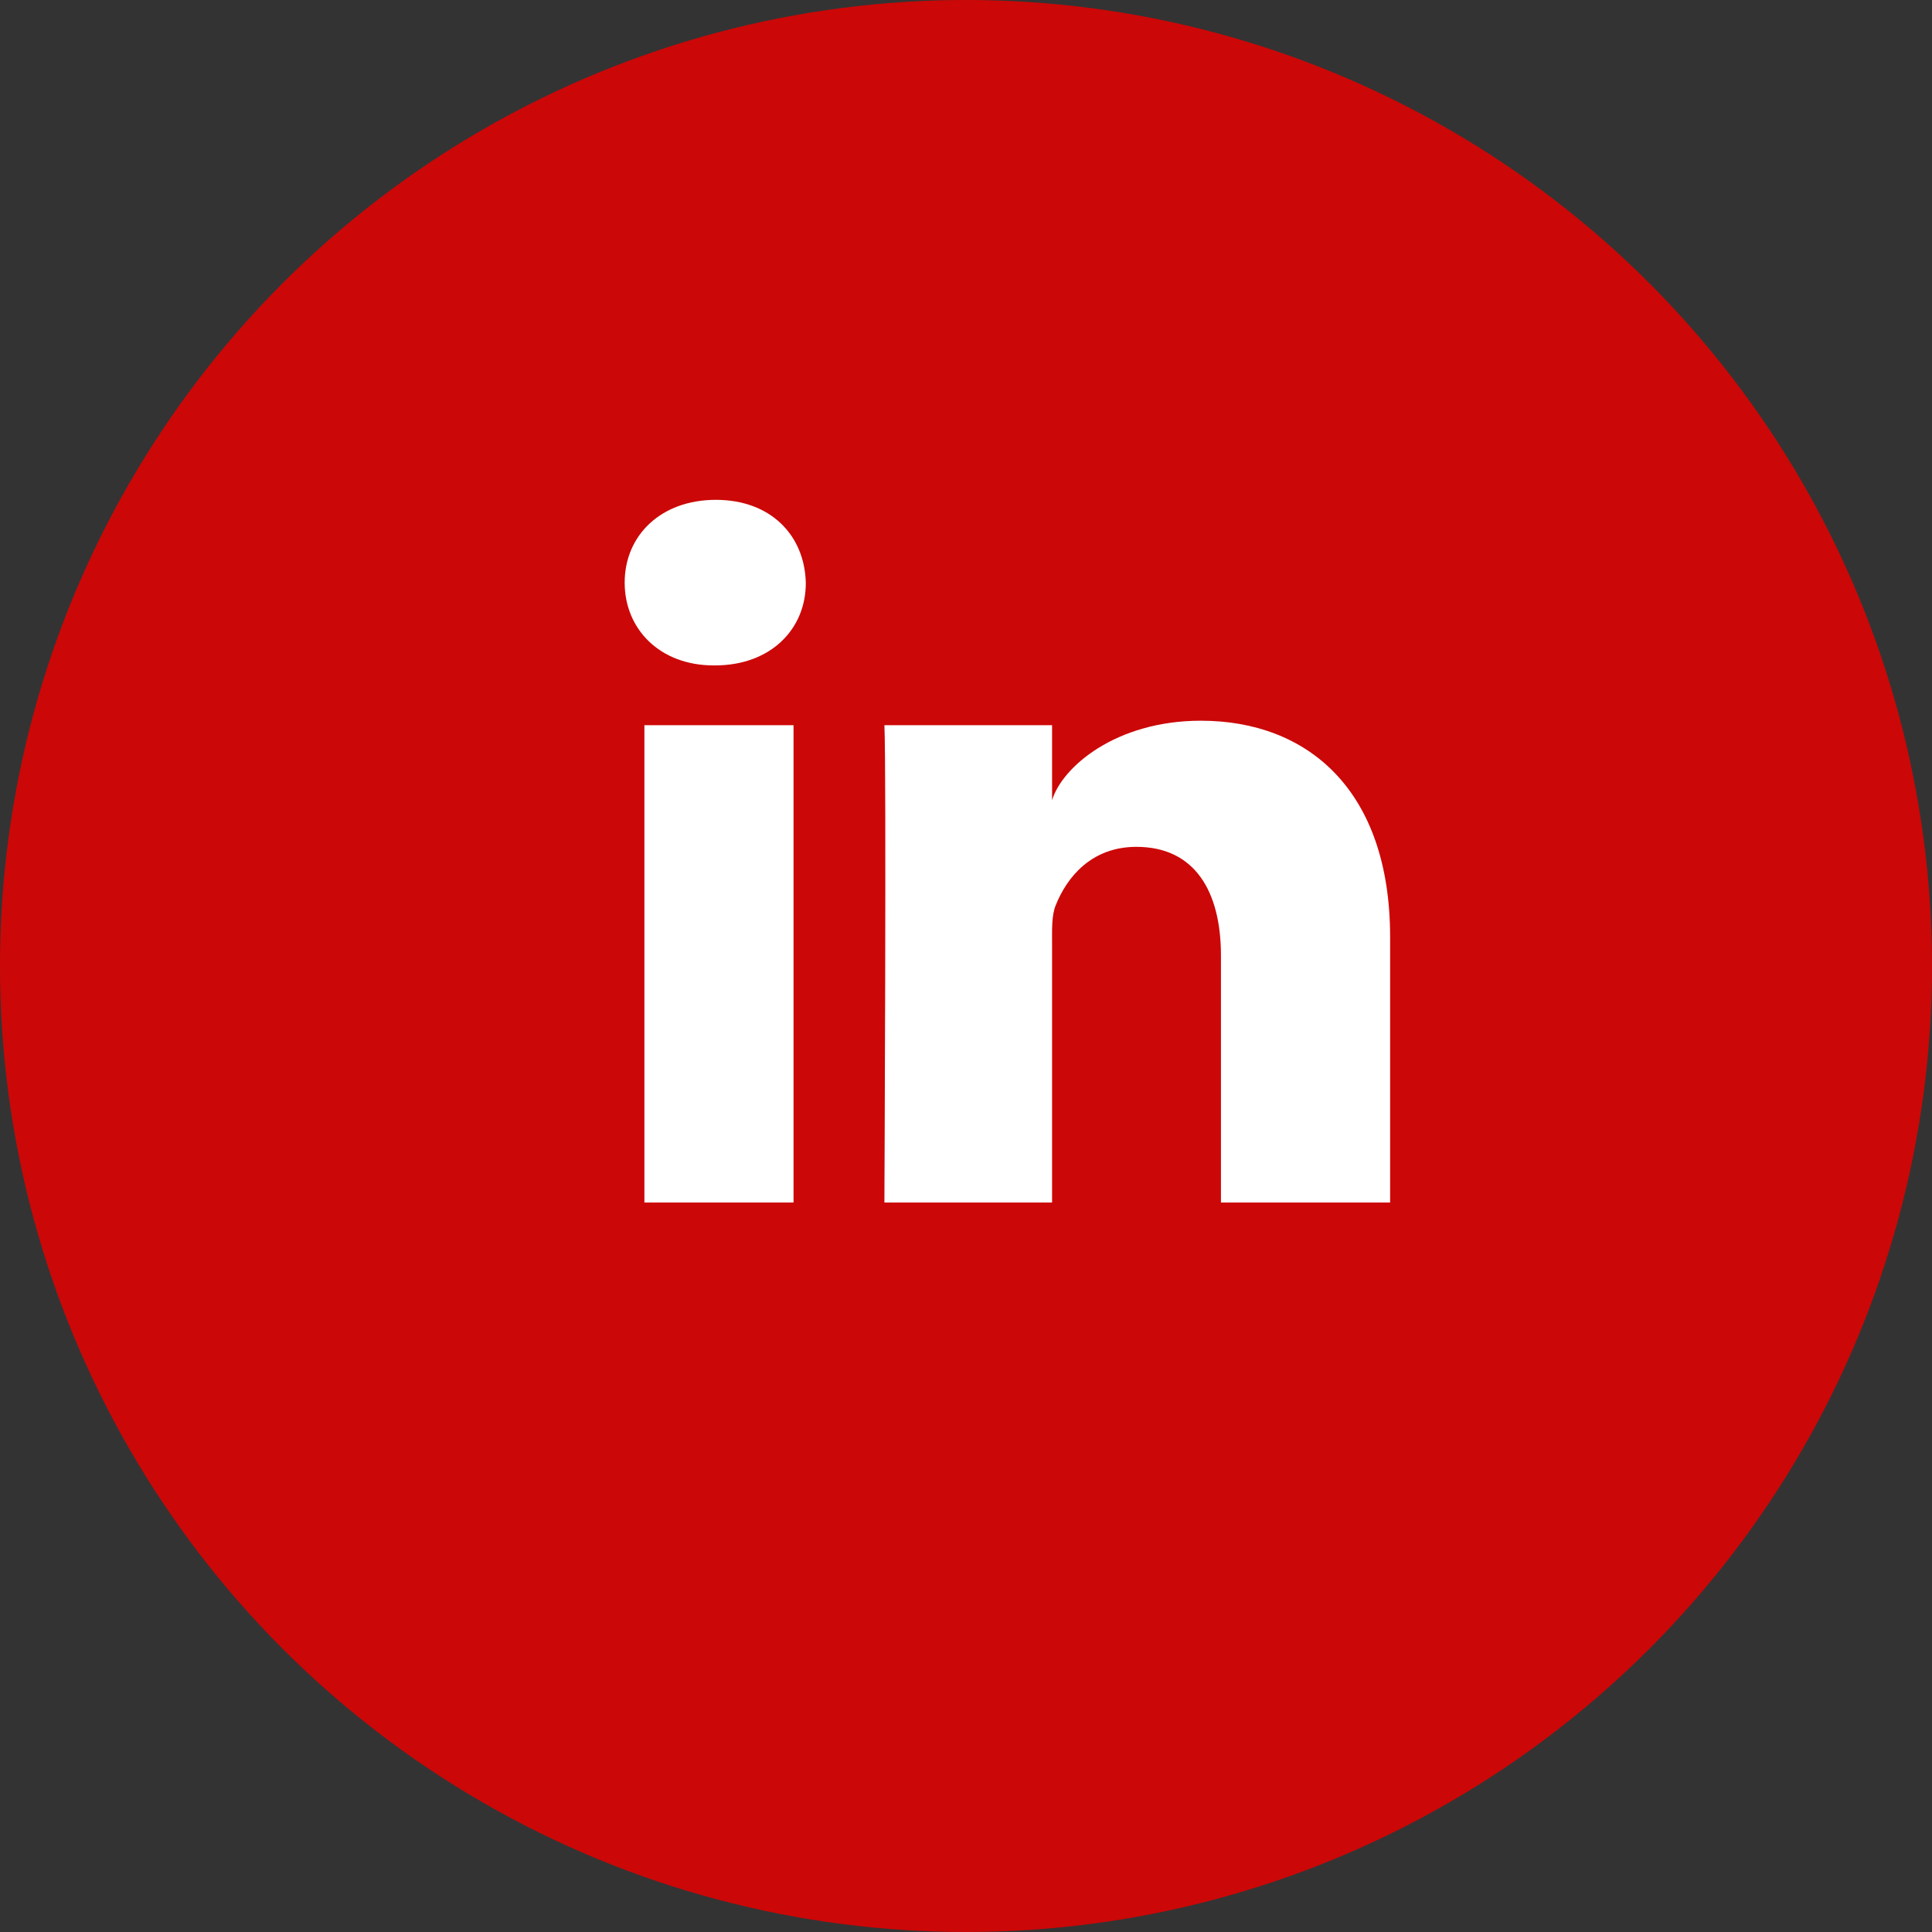
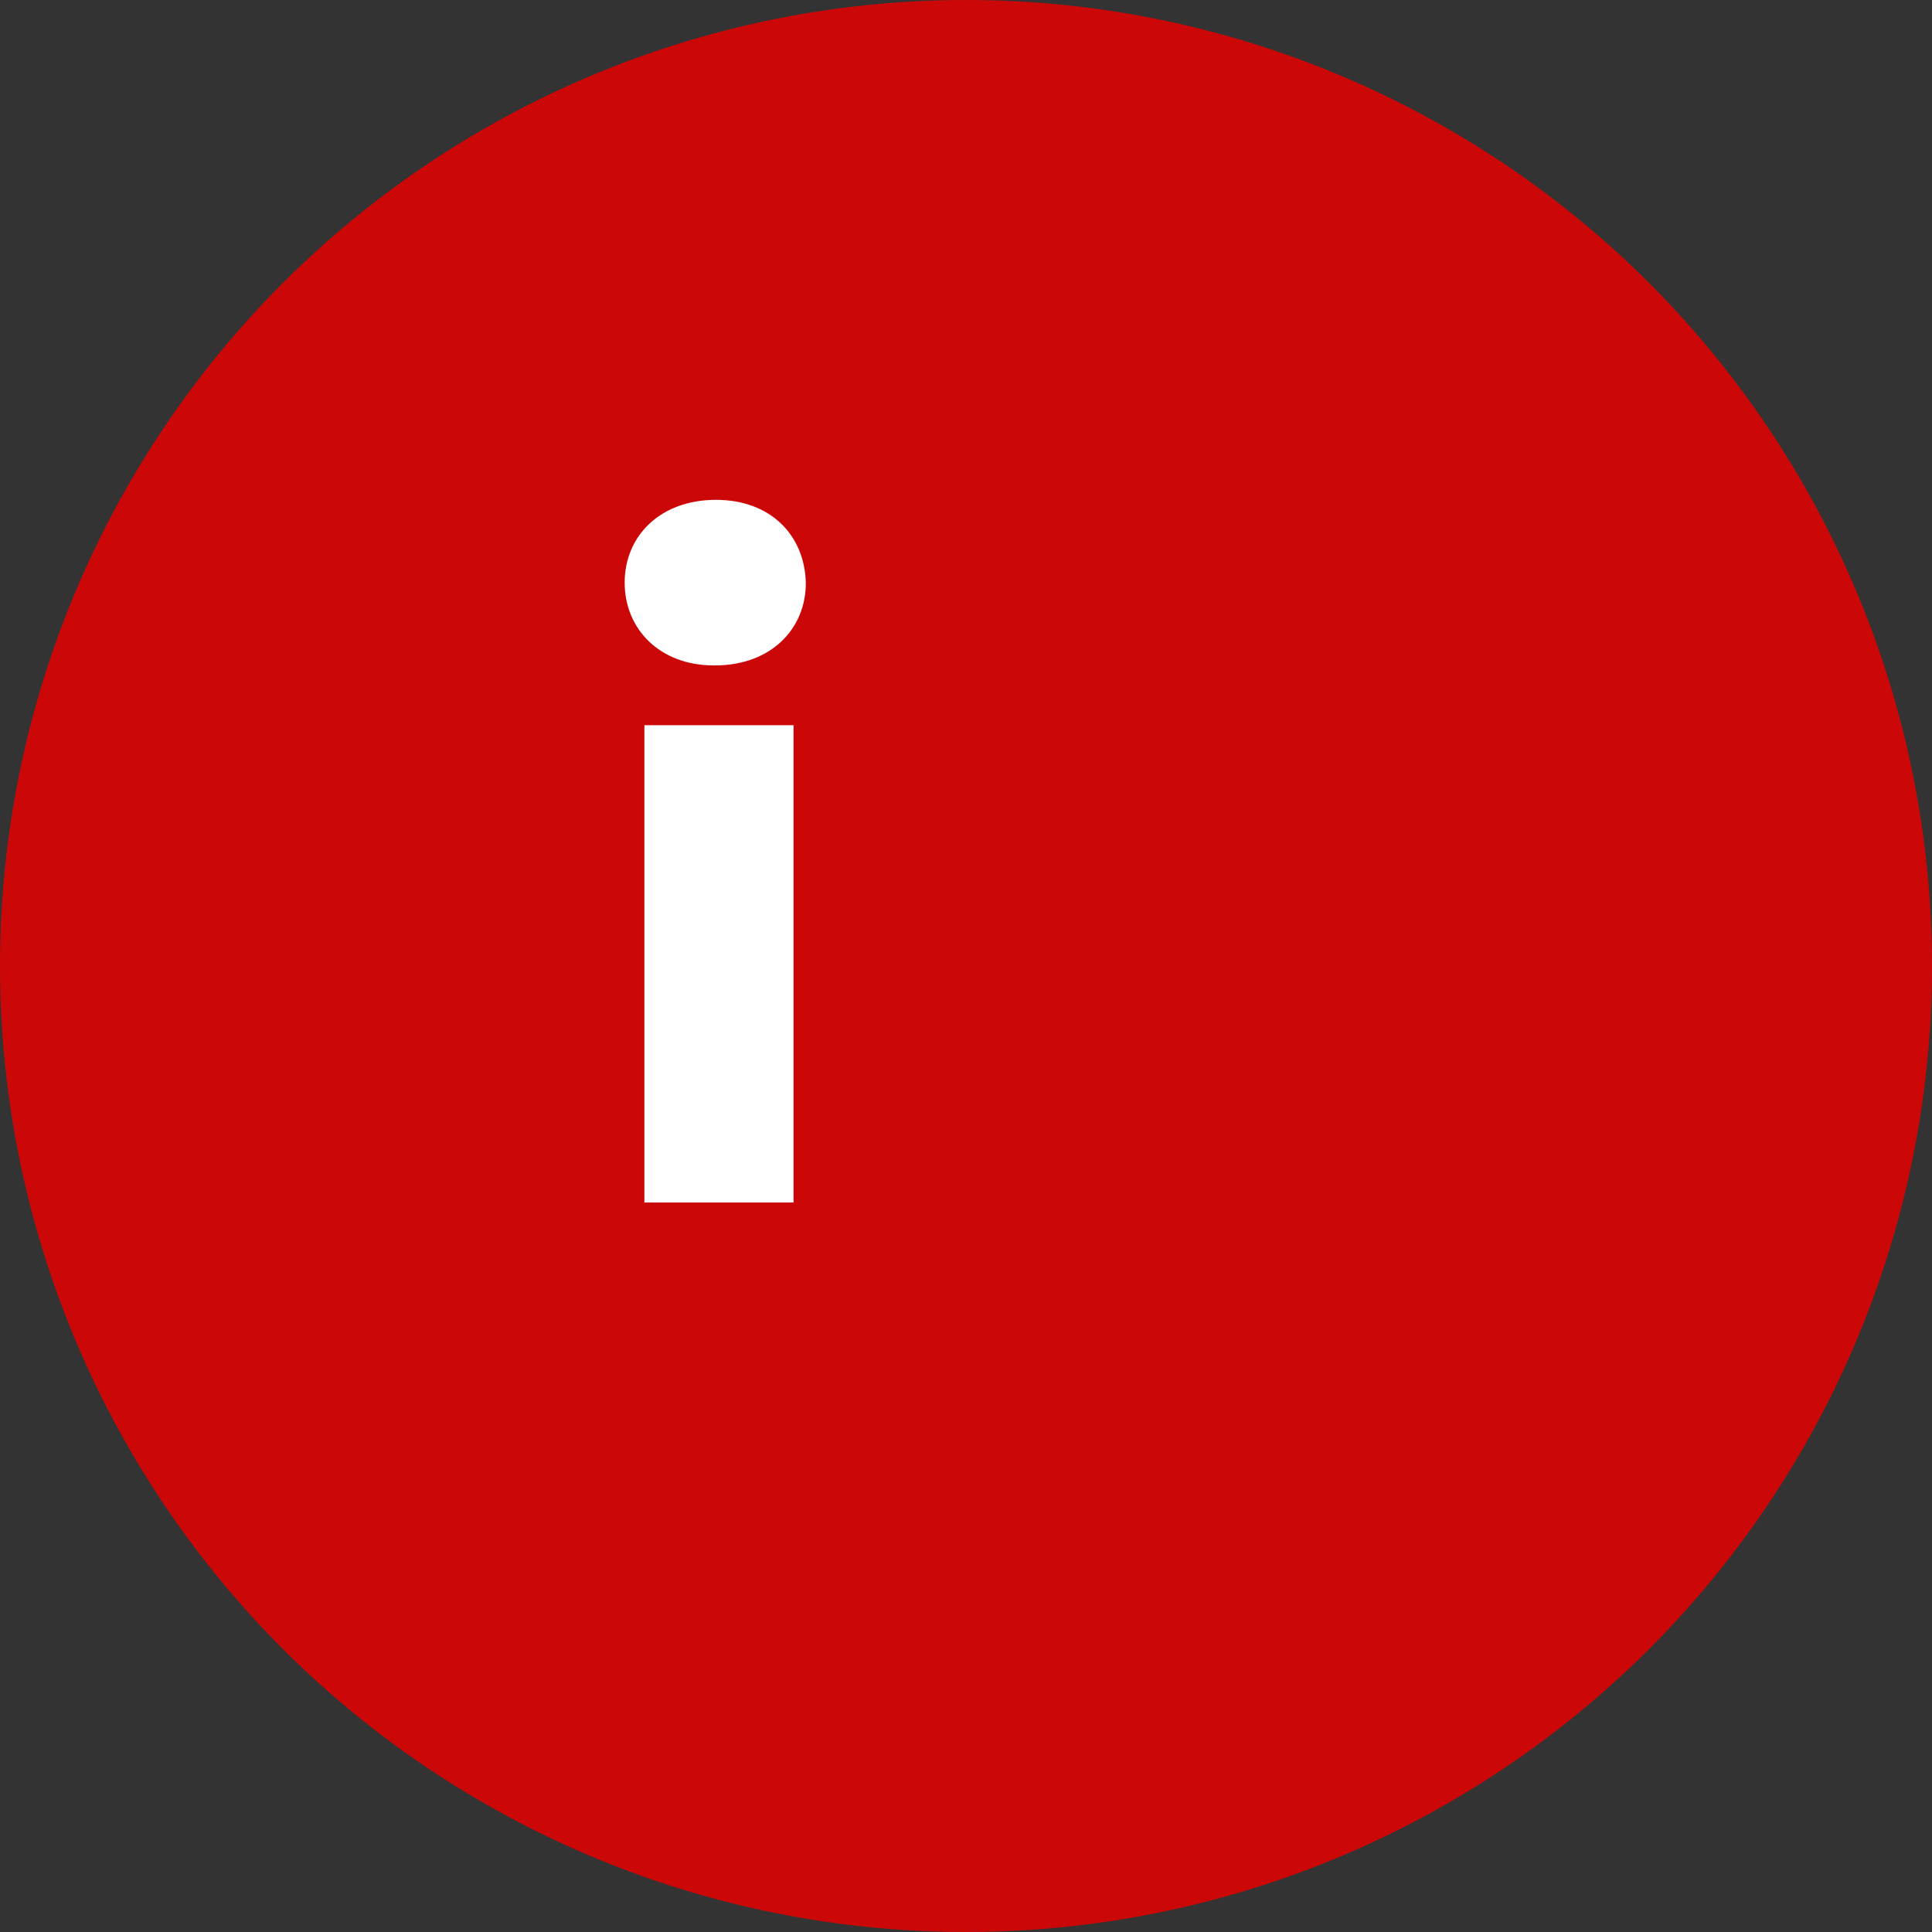
<svg xmlns="http://www.w3.org/2000/svg" xmlns:ns1="http://sodipodi.sourceforge.net/DTD/sodipodi-0.dtd" xmlns:ns2="http://www.inkscape.org/namespaces/inkscape" width="19.392mm" height="19.392mm" viewBox="0 0 19.392 19.392" version="1.1" id="svg1" xml:space="preserve">
  <rect x="0" y="0" width="19.392" height="19.392" fill="#333333" stroke="none" />
  <ns1:namedview id="namedview1" pagecolor="#ffffff" bordercolor="#000000" borderopacity="0.25" ns2:showpageshadow="2" ns2:pageopacity="0.0" ns2:pagecheckerboard="0" ns2:deskcolor="#d1d1d1" ns2:document-units="mm" ns2:zoom="1.2825338" ns2:cx="123.19364" ns2:cy="202.33385" ns2:window-width="1366" ns2:window-height="705" ns2:window-x="-8" ns2:window-y="-8" ns2:window-maximized="1" ns2:current-layer="layer1" ns2:export-bgcolor="#ffffff00" />
  <defs id="defs1" />
  <g ns2:label="Capa 1" ns2:groupmode="layer" id="layer1" transform="translate(-14.441,-37.34)">
    <circle style="fill:#cc0707;stroke:none;stroke-width:1" id="circle3" cx="24.137" cy="47.036" r="9.696" ns2:export-filename="LinkedIn.svg" ns2:export-xdpi="96" ns2:export-ydpi="96" />
    <g style="fill:#ffffff;fill-opacity:1" id="g3" transform="matrix(0.03,0,0,0.03,28.841,33.84)">
      <g id="g2" style="fill:#ffffff;fill-opacity:1">
        <rect x="-264.4" y="359.3" width="49.9" height="159.7" id="rect1-6" style="fill:#ffffff;fill-opacity:1" />
        <path d="m -240.5,283.9 c -18.4,0 -30.5,11.9 -30.5,27.7 0,15.5 11.7,27.7 29.8,27.7 h 0.4 c 18.8,0 30.5,-12.3 30.4,-27.7 -0.4,-15.8 -11.7,-27.7 -30.1,-27.7 z" id="path1-7" style="fill:#ffffff;fill-opacity:1" />
-         <path d="m -78.2,357.8 c -28.6,0 -46.5,15.6 -49.8,26.6 v -25.1 h -56.1 c 0.7,13.3 0,159.7 0,159.7 h 56.1 v -86.3 c 0,-4.9 -0.2,-9.7 1.2,-13.1 3.8,-9.6 12.1,-19.6 27,-19.6 19.5,0 28.3,14.8 28.3,36.4 V 519 h 56.6 v -88.8 c 0,-49.4 -27.8,-72.4 -63.3,-72.4 z" id="path2" style="fill:#ffffff;fill-opacity:1" />
      </g>
    </g>
  </g>
</svg>